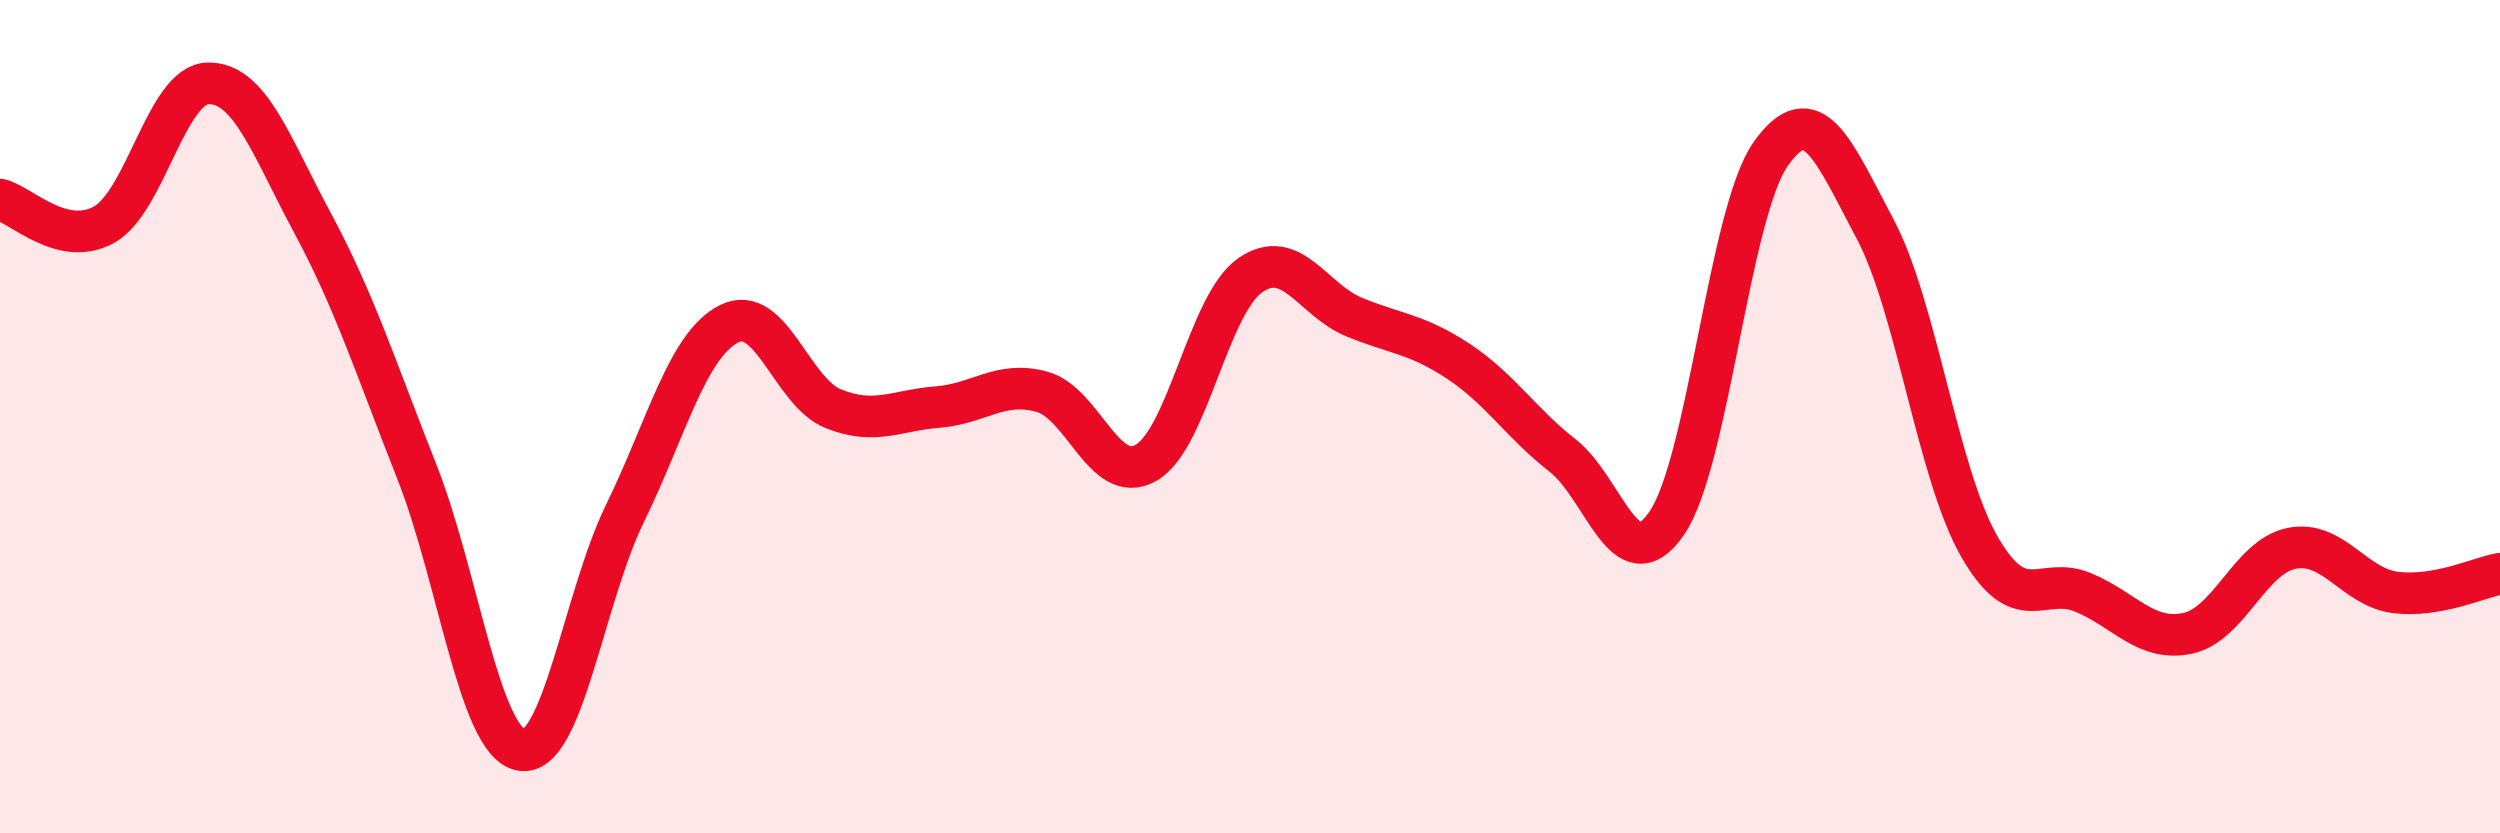
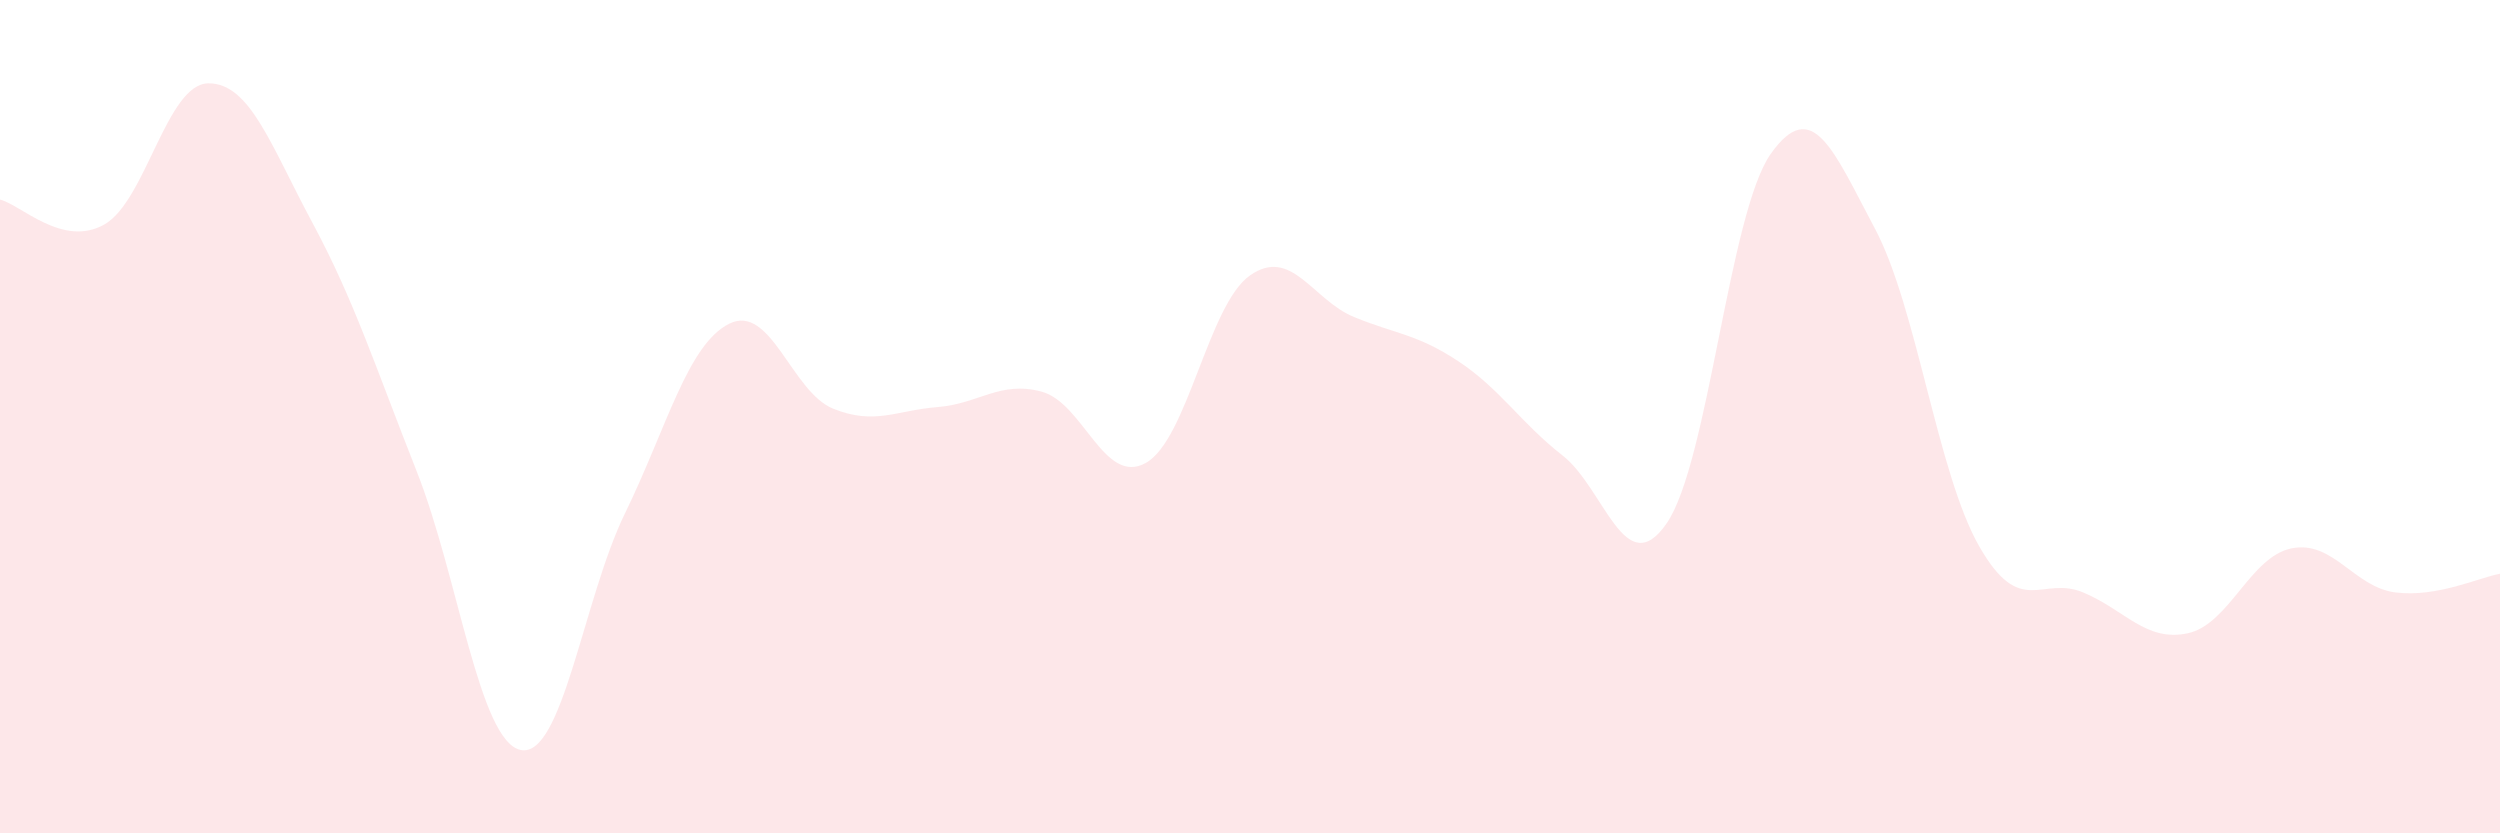
<svg xmlns="http://www.w3.org/2000/svg" width="60" height="20" viewBox="0 0 60 20">
  <path d="M 0,4.79 C 0.5,4.91 1.5,5.95 2.5,5.39 C 3.5,4.83 4,2.01 5,2 C 6,1.99 6.5,3.49 7.5,5.35 C 8.5,7.21 9,8.78 10,11.31 C 11,13.84 11.5,17.8 12.5,18 C 13.5,18.2 14,14.37 15,12.32 C 16,10.27 16.5,8.27 17.5,7.77 C 18.5,7.27 19,9.41 20,9.81 C 21,10.21 21.5,9.85 22.5,9.77 C 23.5,9.69 24,9.13 25,9.4 C 26,9.67 26.5,11.67 27.5,11.11 C 28.5,10.55 29,7.31 30,6.61 C 31,5.91 31.5,7.2 32.5,7.61 C 33.5,8.02 34,8.01 35,8.67 C 36,9.33 36.5,10.15 37.5,10.93 C 38.5,11.71 39,14.01 40,12.56 C 41,11.11 41.5,5.1 42.5,3.69 C 43.5,2.28 44,3.61 45,5.49 C 46,7.37 46.5,11.36 47.5,13.11 C 48.5,14.86 49,13.8 50,14.22 C 51,14.64 51.5,15.41 52.5,15.2 C 53.5,14.99 54,13.36 55,13.16 C 56,12.96 56.5,14.1 57.5,14.22 C 58.5,14.34 59.5,13.86 60,13.77L60 20L0 20Z" fill="#EB0A25" opacity="0.1" stroke-linecap="round" stroke-linejoin="round" />
-   <path d="M 0,4.79 C 0.5,4.91 1.5,5.95 2.5,5.39 C 3.5,4.83 4,2.01 5,2 C 6,1.99 6.5,3.49 7.5,5.35 C 8.5,7.21 9,8.78 10,11.31 C 11,13.84 11.5,17.8 12.5,18 C 13.5,18.2 14,14.37 15,12.32 C 16,10.27 16.5,8.27 17.5,7.77 C 18.5,7.27 19,9.41 20,9.81 C 21,10.21 21.5,9.85 22.5,9.77 C 23.5,9.69 24,9.13 25,9.4 C 26,9.67 26.5,11.67 27.5,11.11 C 28.5,10.55 29,7.31 30,6.61 C 31,5.91 31.5,7.2 32.5,7.61 C 33.5,8.02 34,8.01 35,8.67 C 36,9.33 36.5,10.15 37.5,10.93 C 38.5,11.71 39,14.01 40,12.56 C 41,11.11 41.5,5.1 42.5,3.69 C 43.5,2.28 44,3.61 45,5.49 C 46,7.37 46.5,11.36 47.5,13.11 C 48.5,14.86 49,13.8 50,14.22 C 51,14.64 51.5,15.41 52.5,15.2 C 53.5,14.99 54,13.36 55,13.16 C 56,12.96 56.5,14.1 57.5,14.22 C 58.5,14.34 59.5,13.86 60,13.77" stroke="#EB0A25" stroke-width="1" fill="none" stroke-linecap="round" stroke-linejoin="round" />
</svg>